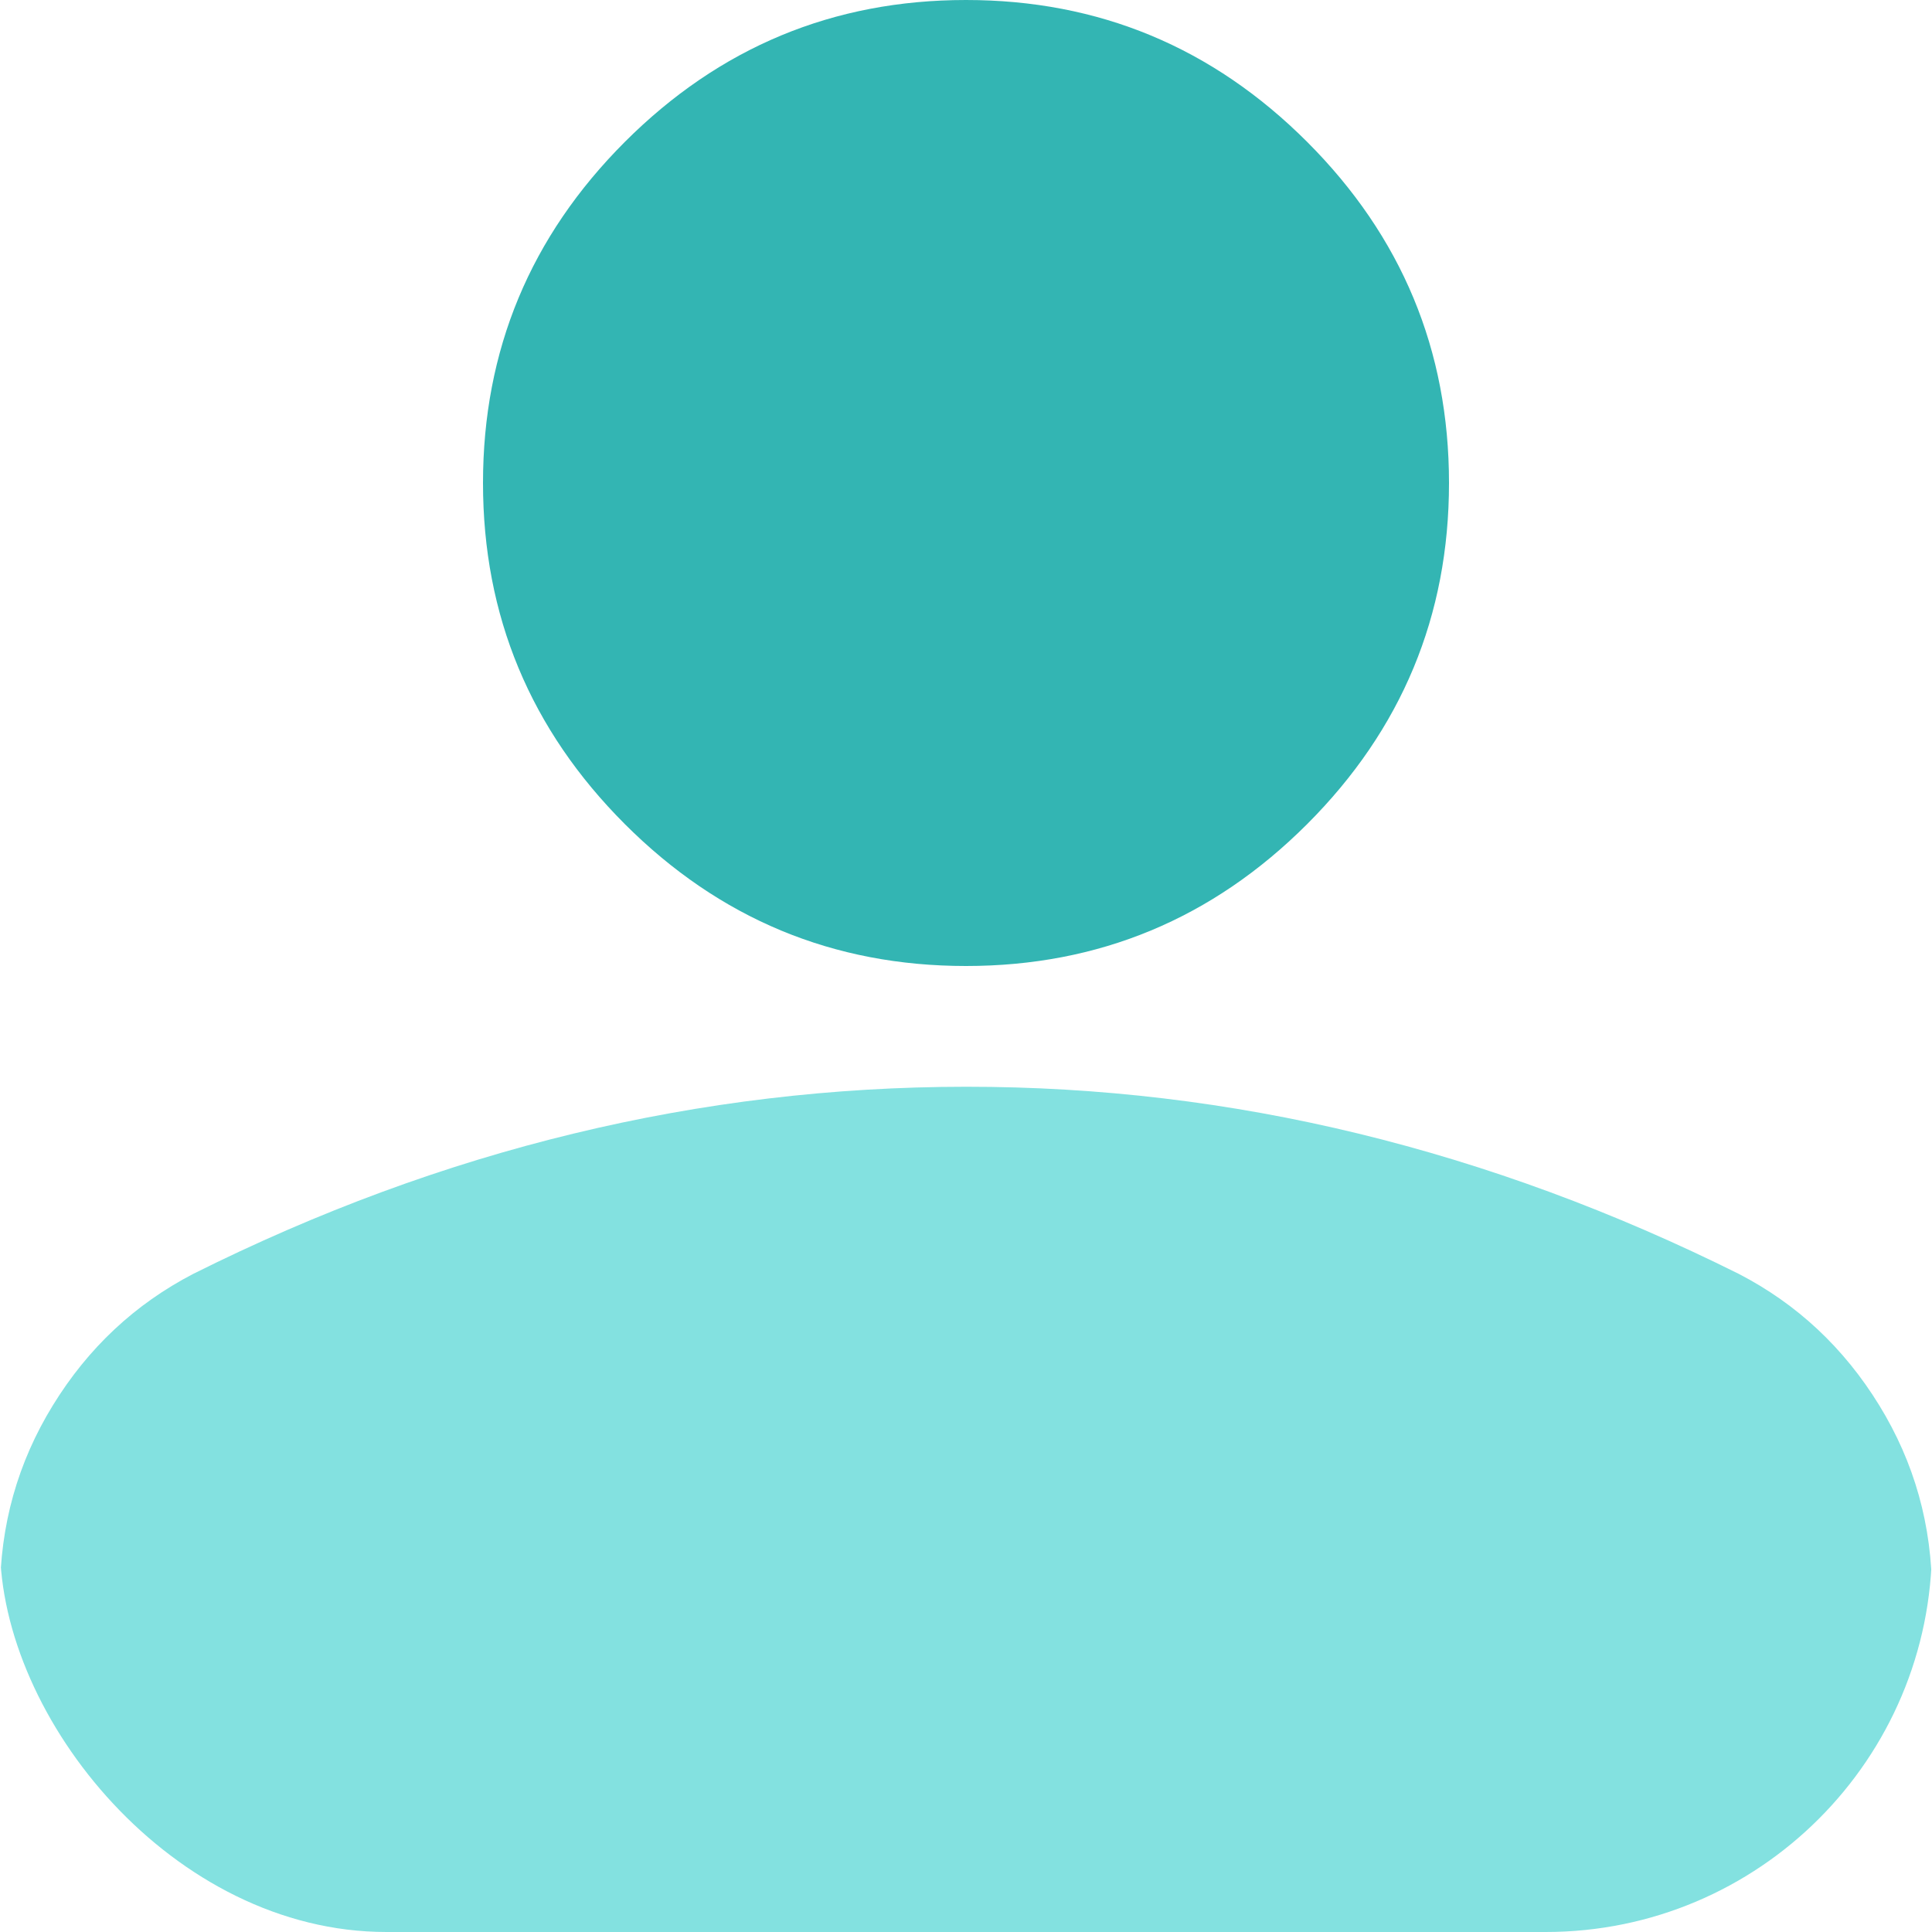
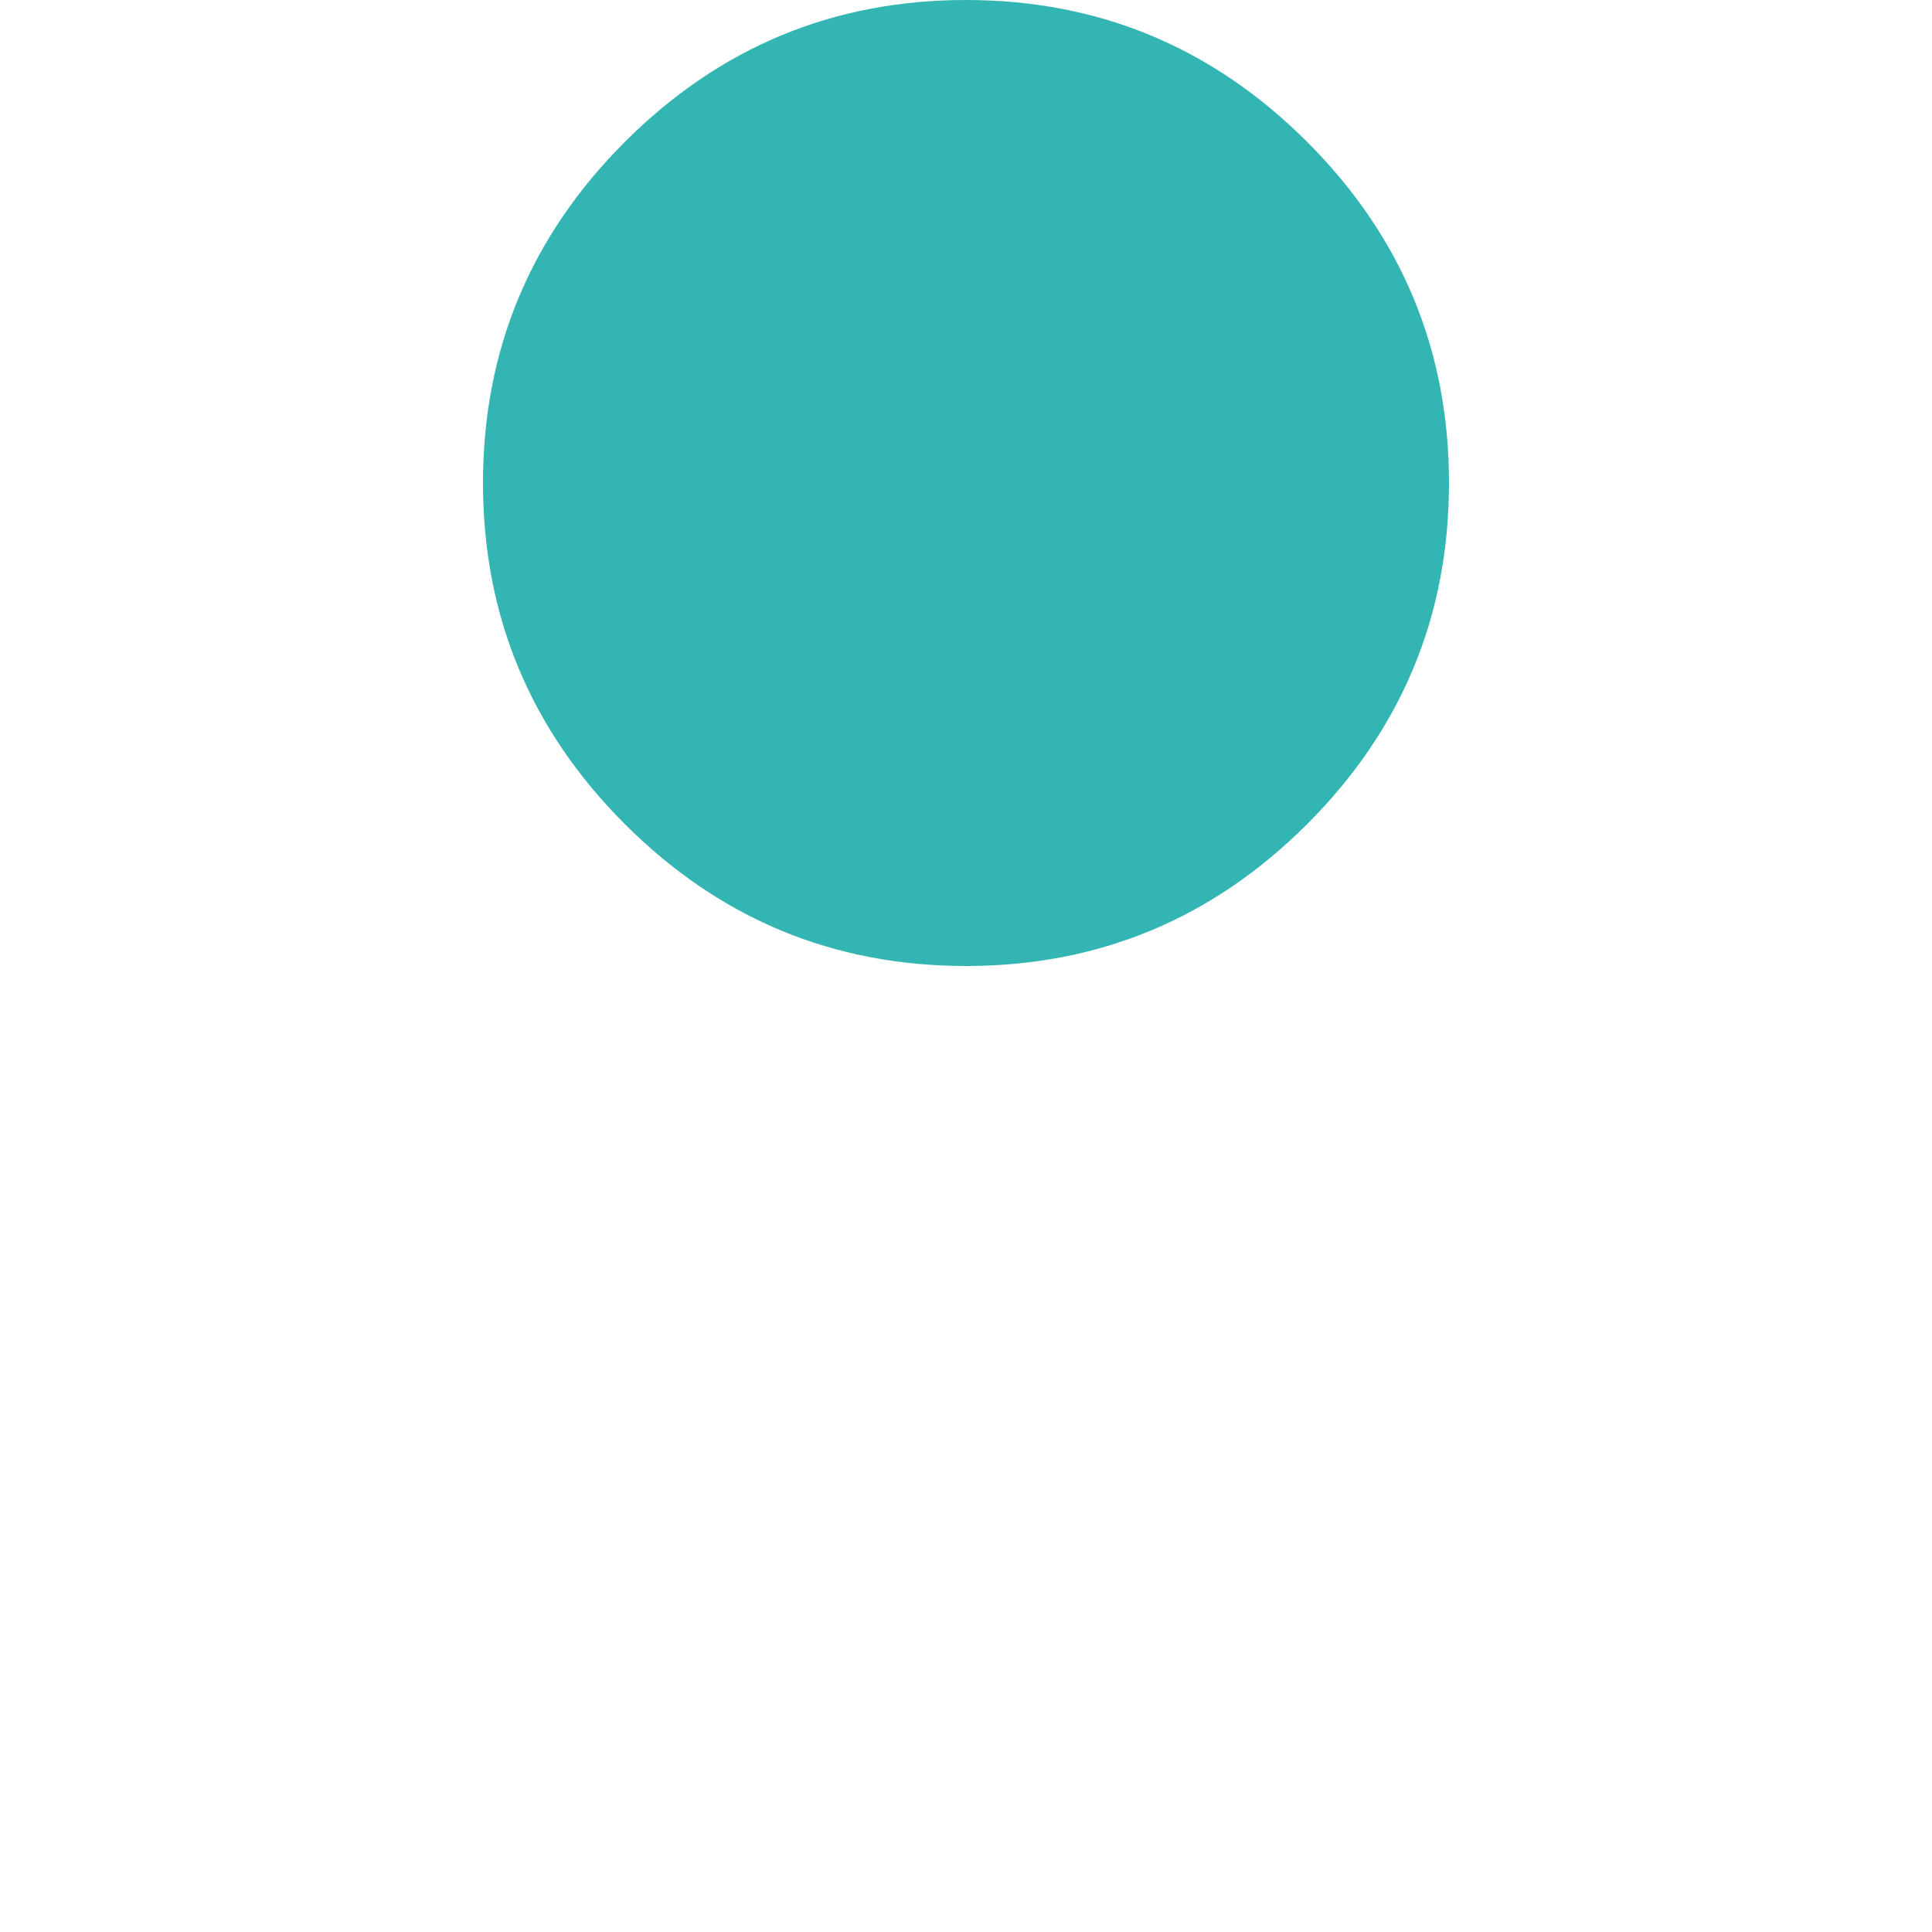
<svg xmlns="http://www.w3.org/2000/svg" width="60" height="60" viewBox="0 0 60 60" fill="none">
  <g clip-path="url(#clip0_4281_1276)">
-     <path d="M0 52.5V49.5C0 47.375 0.548 45.422 1.643 43.642C2.737 41.862 4.19 40.502 6 39.562C9.875 37.625 13.812 36.172 17.812 35.205C21.812 34.237 25.875 33.752 30 33.75C34.125 33.748 38.188 34.233 42.188 35.205C46.188 36.178 50.125 37.63 54 39.562C55.812 40.5 57.266 41.86 58.361 43.642C59.456 45.425 60.002 47.377 60 49.5V52.5C60 54.562 59.266 56.329 57.799 57.799C56.331 59.269 54.565 60.002 52.5 60H7.5C5.438 60 3.672 59.266 2.205 57.799C0.737 56.331 0.003 54.565 0 52.5Z" fill="#83E1E0" />
    <path d="M30 30C25.875 30 22.344 28.531 19.406 25.594C16.469 22.656 15 19.125 15 15C15 10.875 16.469 7.344 19.406 4.406C22.344 1.469 25.875 0 30 0C34.125 0 37.656 1.469 40.594 4.406C43.531 7.344 45 10.875 45 15C45 19.125 43.531 22.656 40.594 25.594C37.656 28.531 34.125 30 30 30Z" fill="#33B5B3" />
  </g>
  <defs>
    <clipPath id="clip0_4281_1276">
      <rect width="60" height="60" rx="12" fill="white" />
    </clipPath>
  </defs>
</svg>